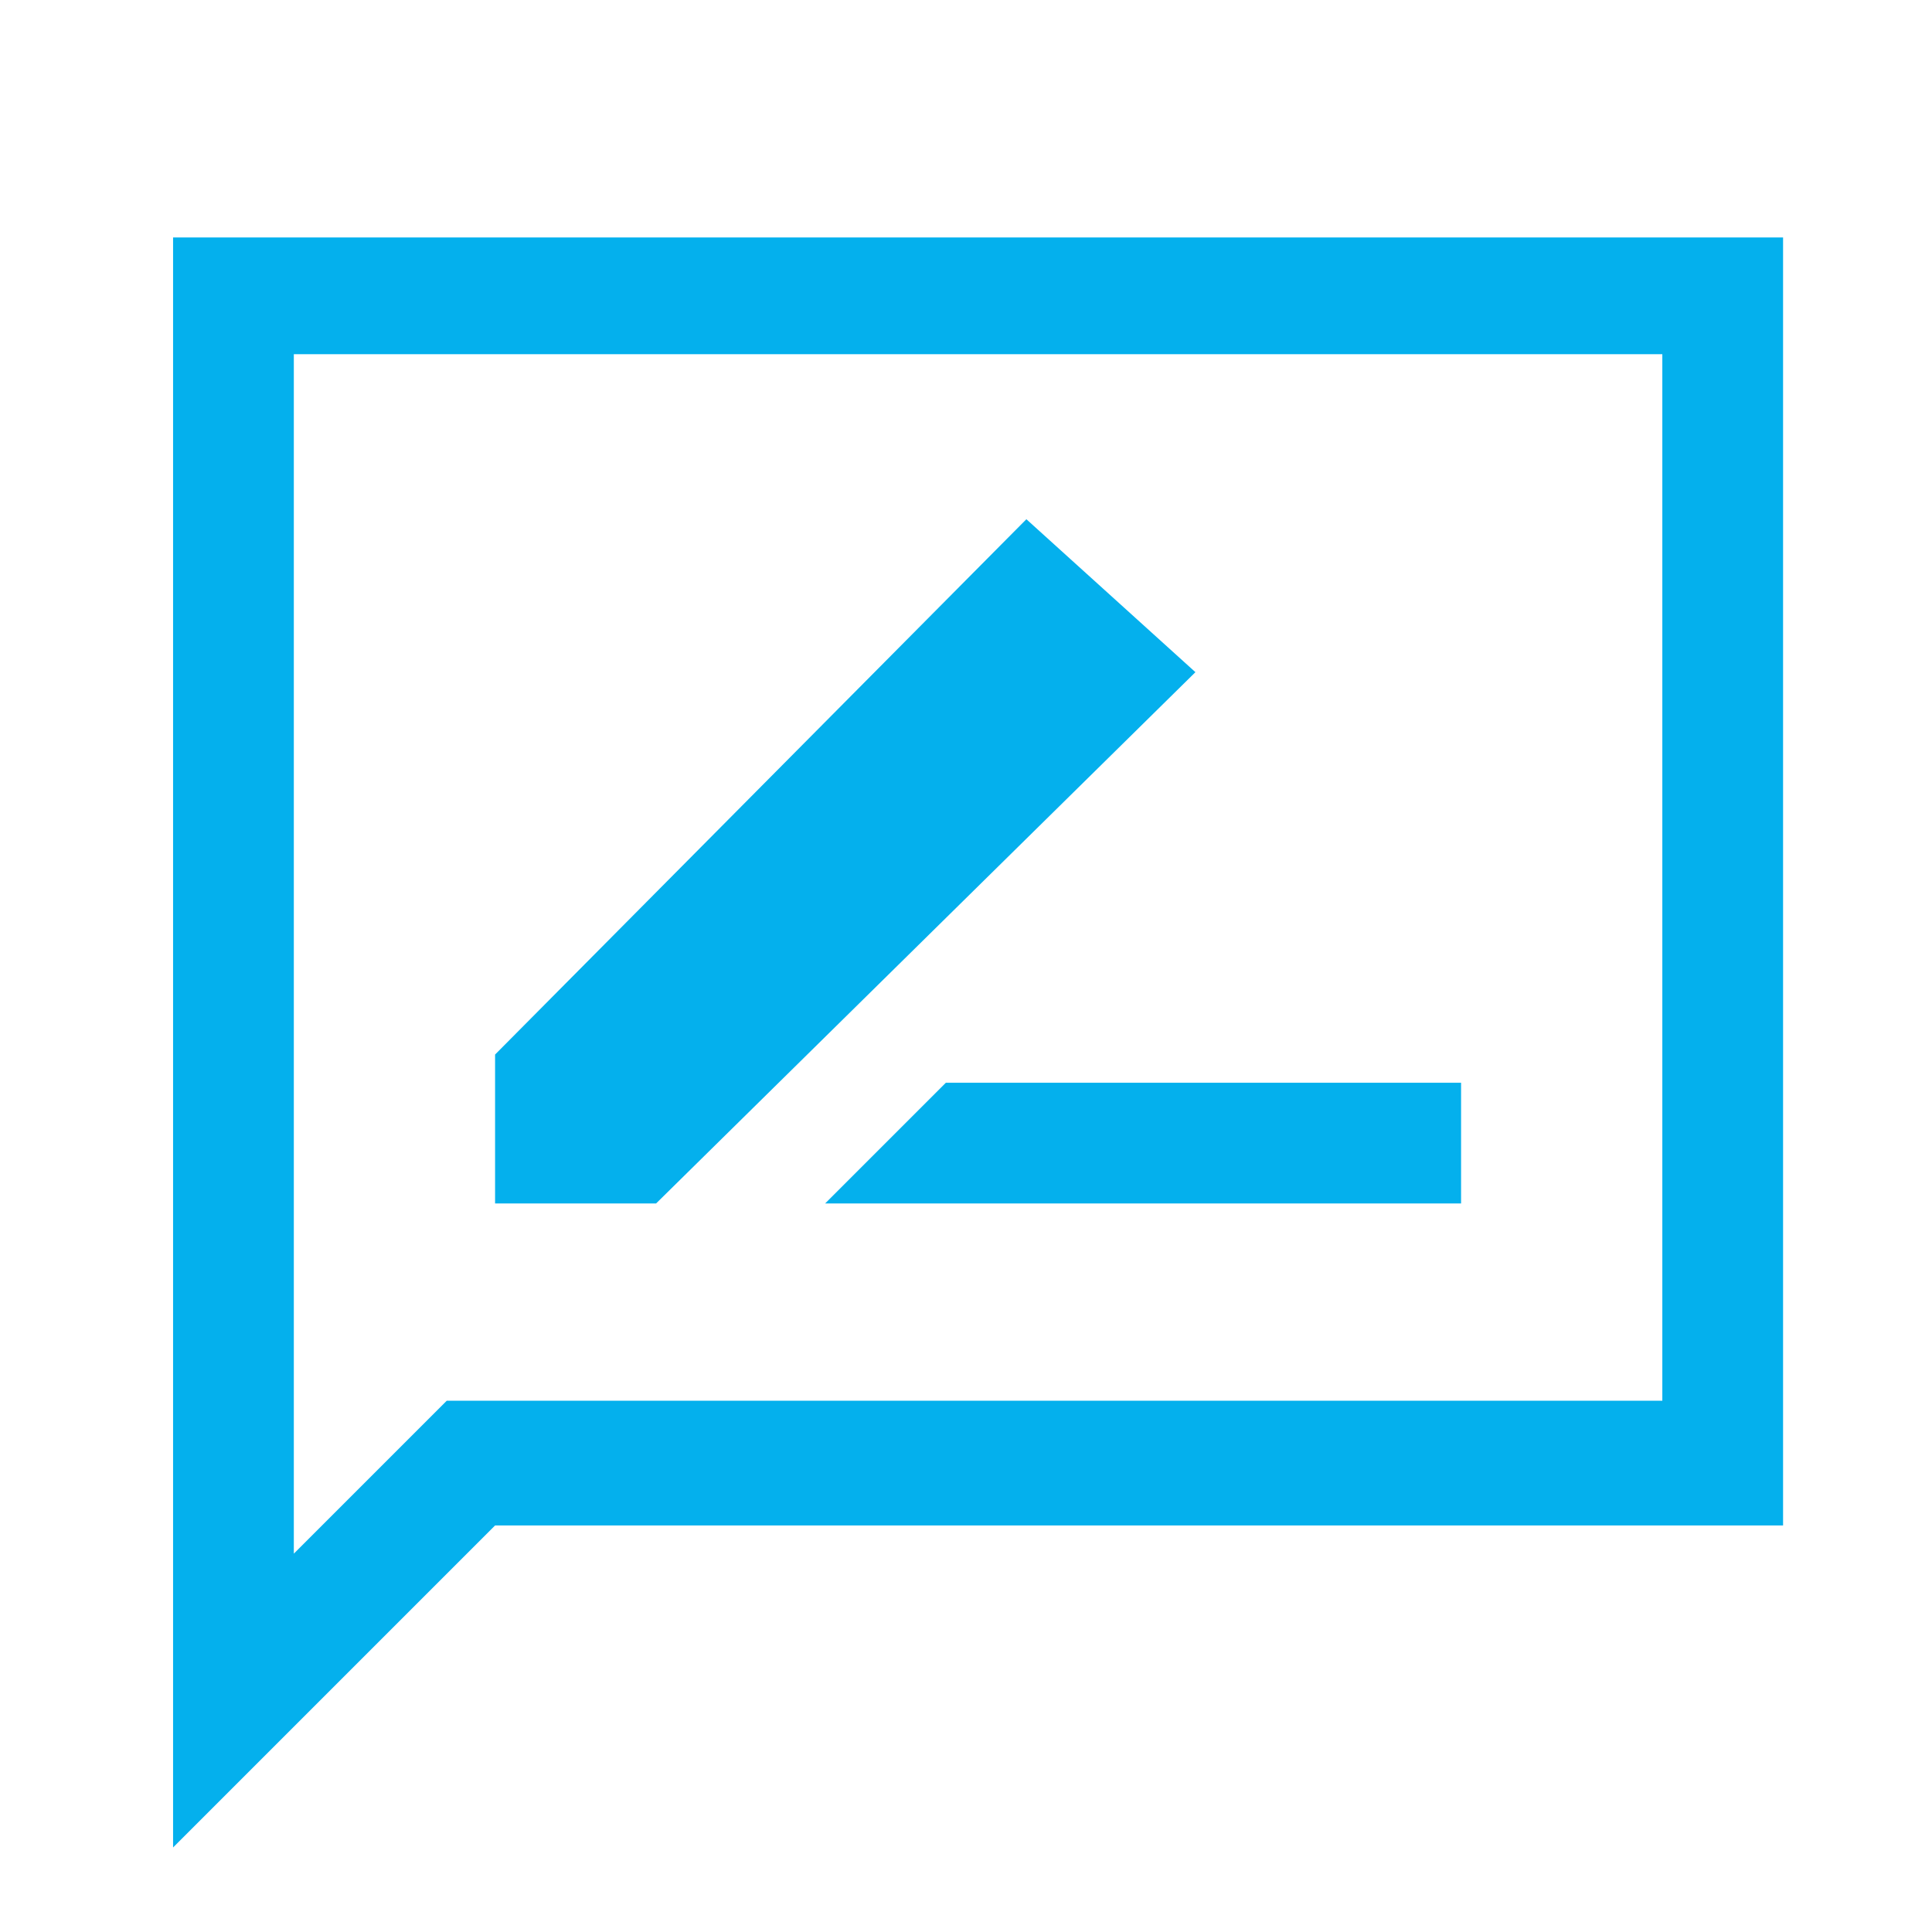
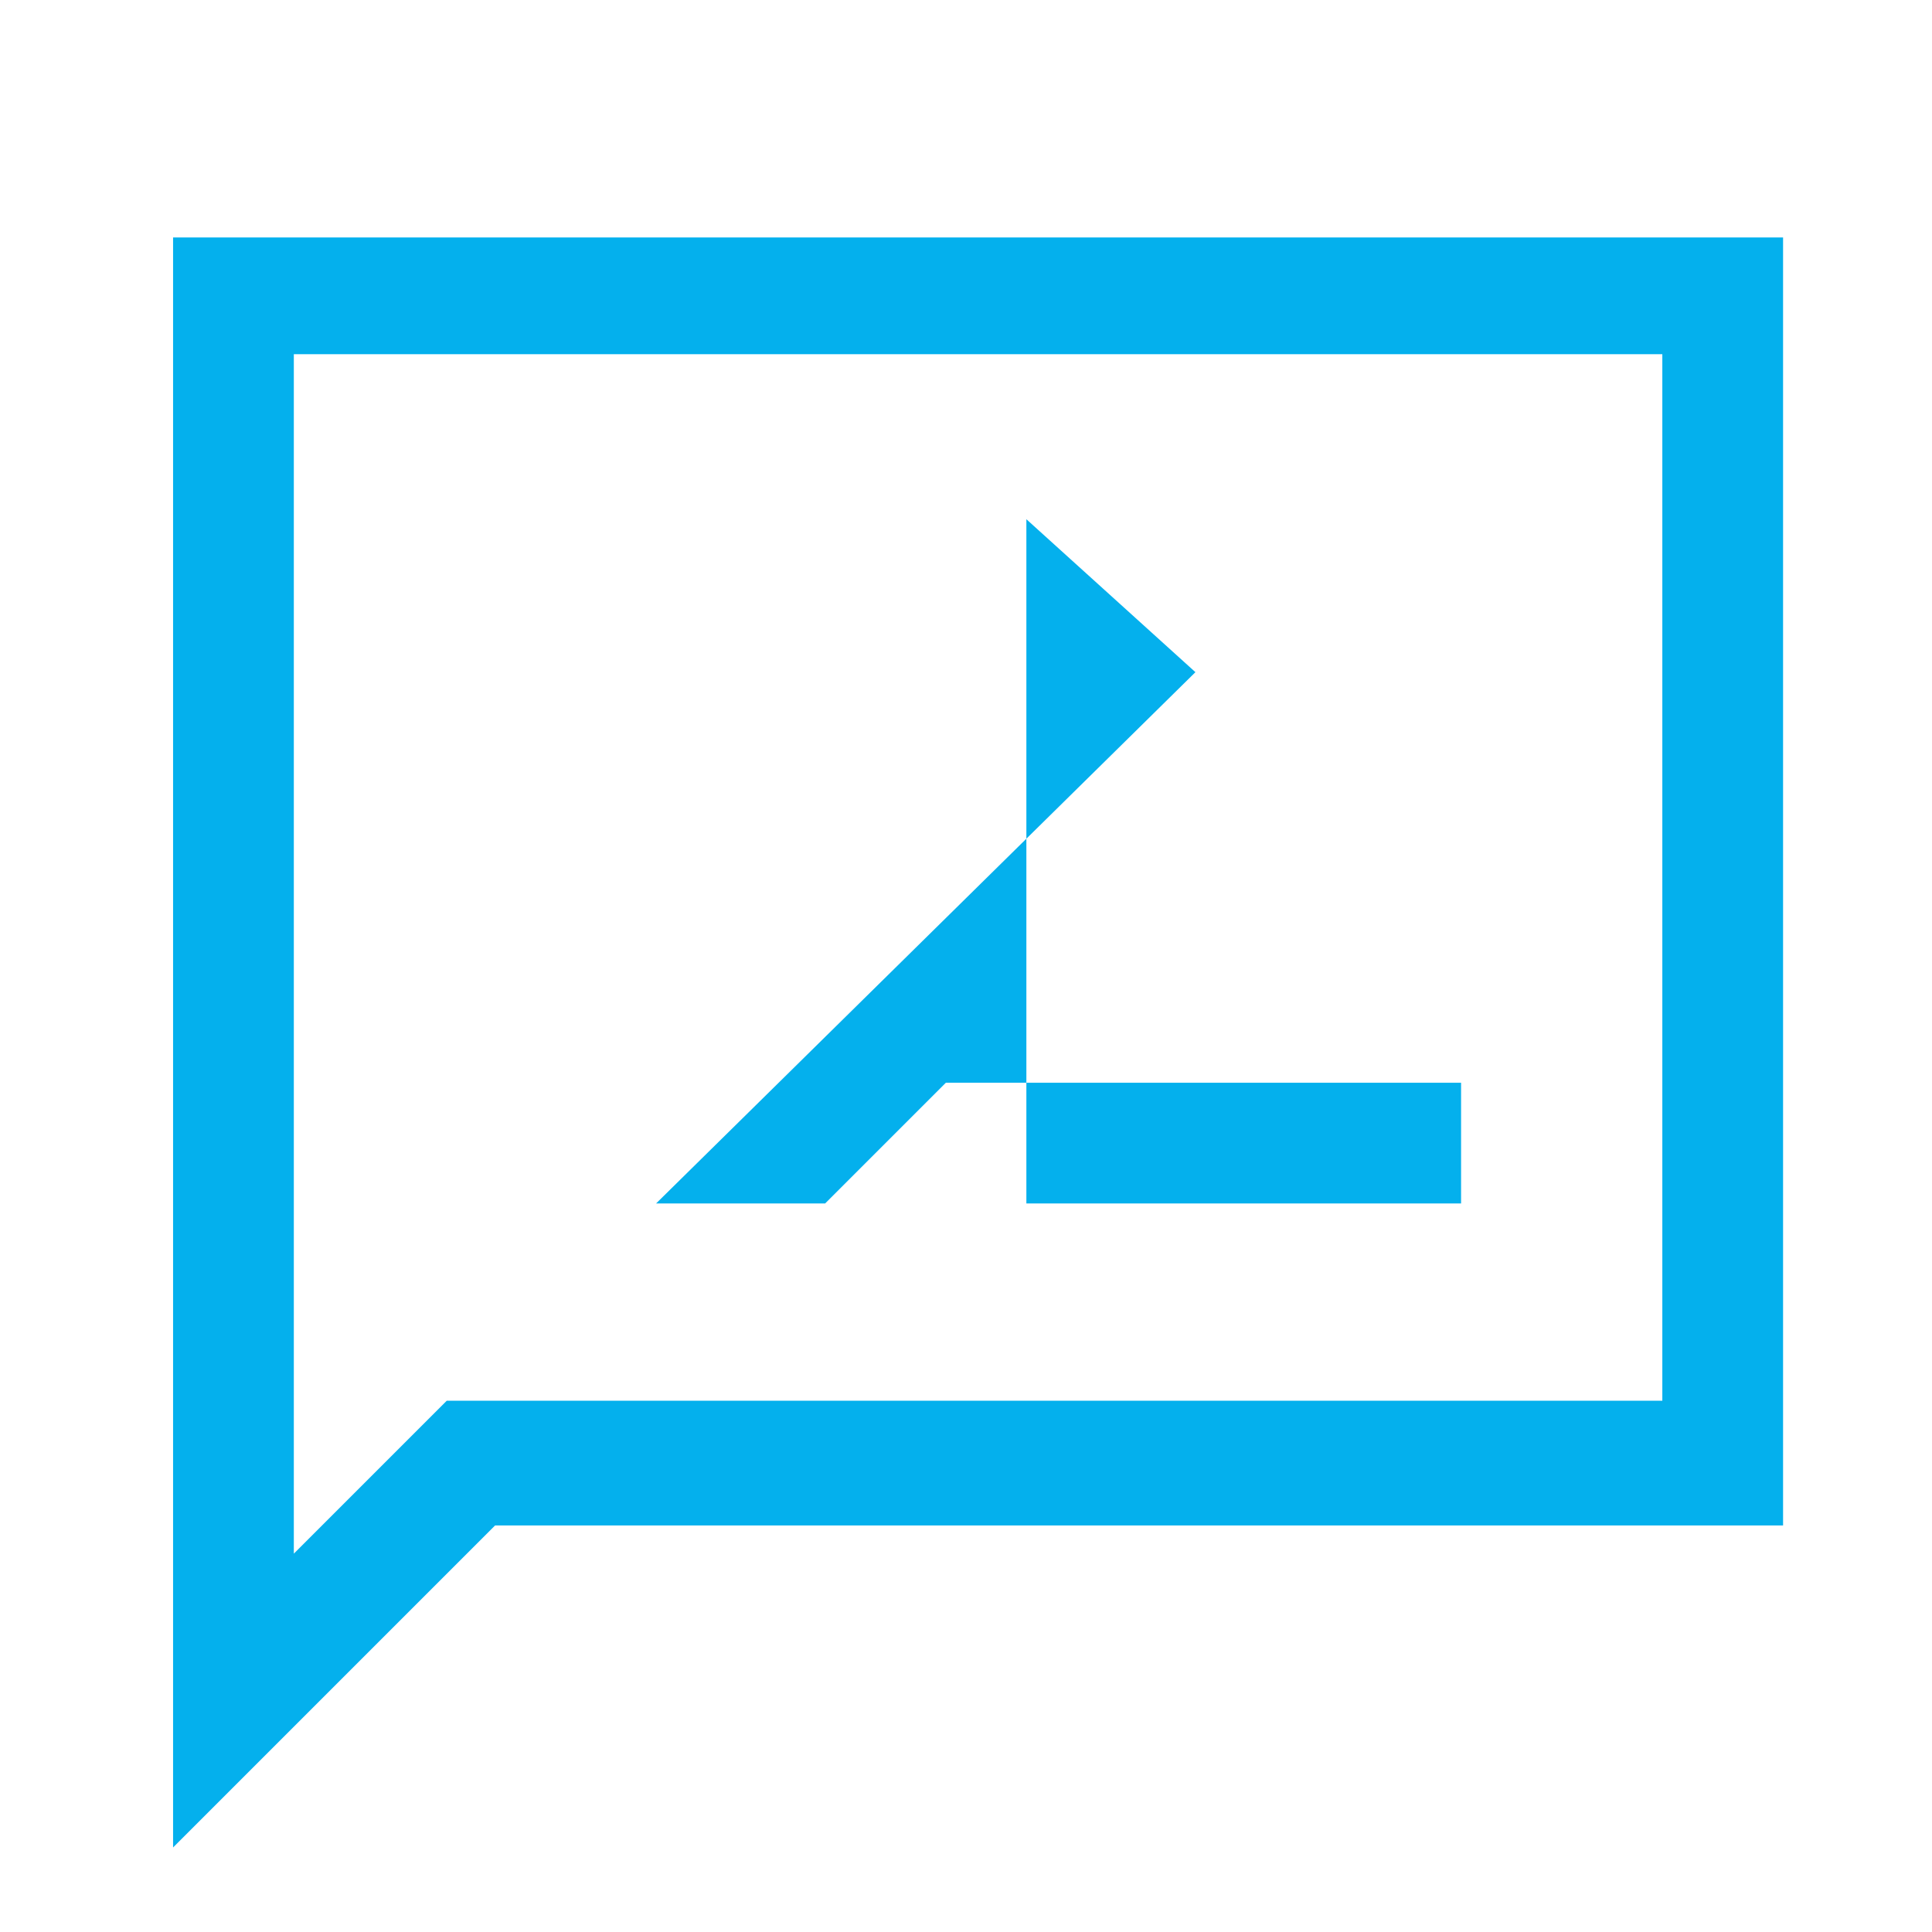
<svg xmlns="http://www.w3.org/2000/svg" version="1.1" id="Layer_1" x="0px" y="0px" viewBox="0 0 48 48" style="enable-background:new 0 0 48 48;" xml:space="preserve">
  <style type="text/css">
	.st0{fill:#04B0ED;}
	.st1{fill:none;}
</style>
-   <path class="st0" d="M20.5,29.9h15.8v-3H23.5L20.5,29.9z M12.3,29.9h4l13.4-13.2l-4.2-3.8L12.3,26.2V29.9z M4.3,45.9v-40h40v32h-32  L4.3,45.9z M7.3,38.6l3.8-3.8h30.2v-26h-34V38.6z M7.3,38.6V8.9v26V38.6z" />
+   <path class="st0" d="M20.5,29.9h15.8v-3H23.5L20.5,29.9z M12.3,29.9h4l13.4-13.2l-4.2-3.8V29.9z M4.3,45.9v-40h40v32h-32  L4.3,45.9z M7.3,38.6l3.8-3.8h30.2v-26h-34V38.6z M7.3,38.6V8.9v26V38.6z" />
</svg>